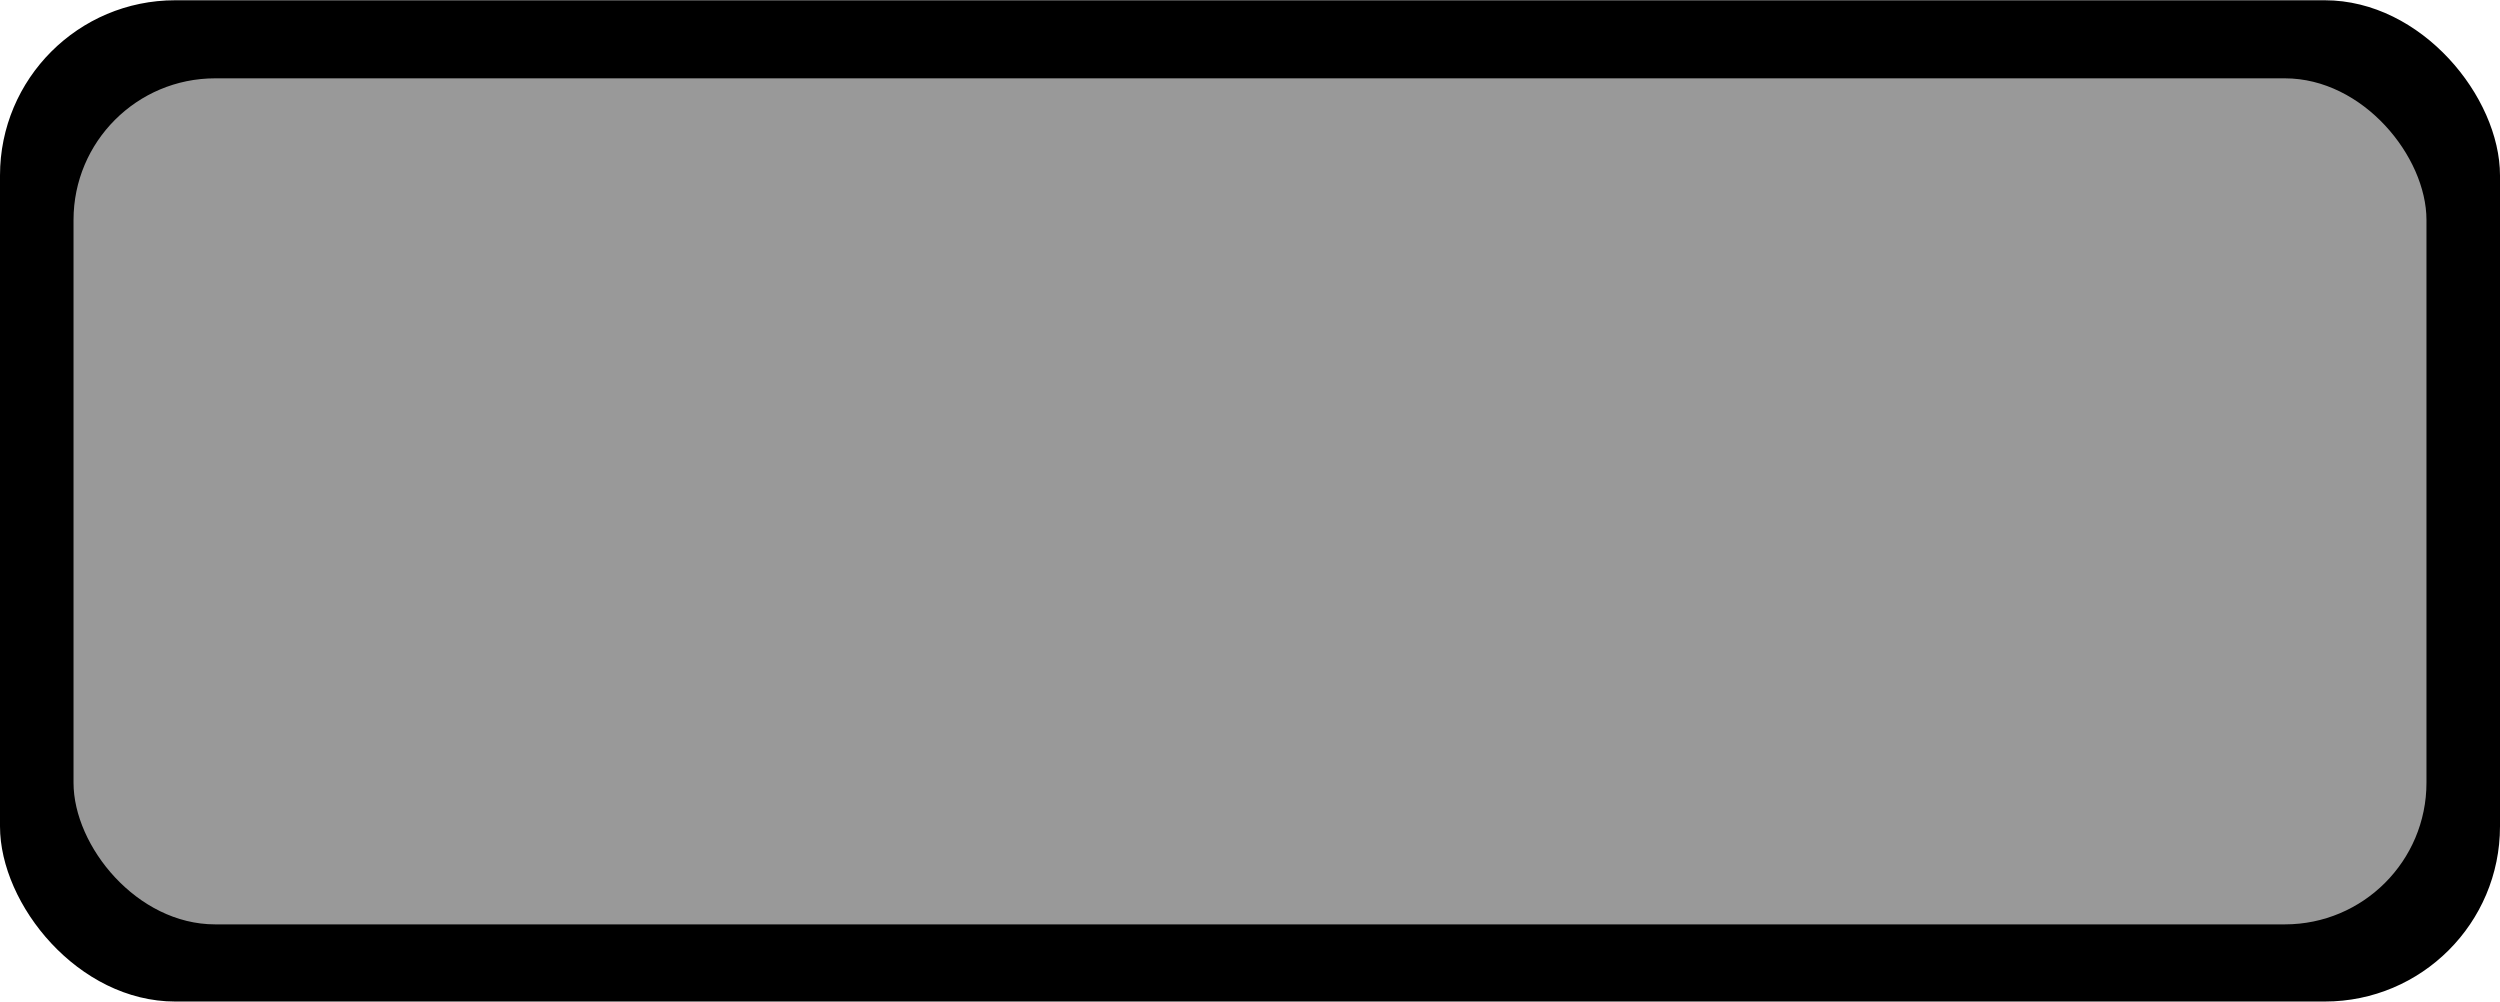
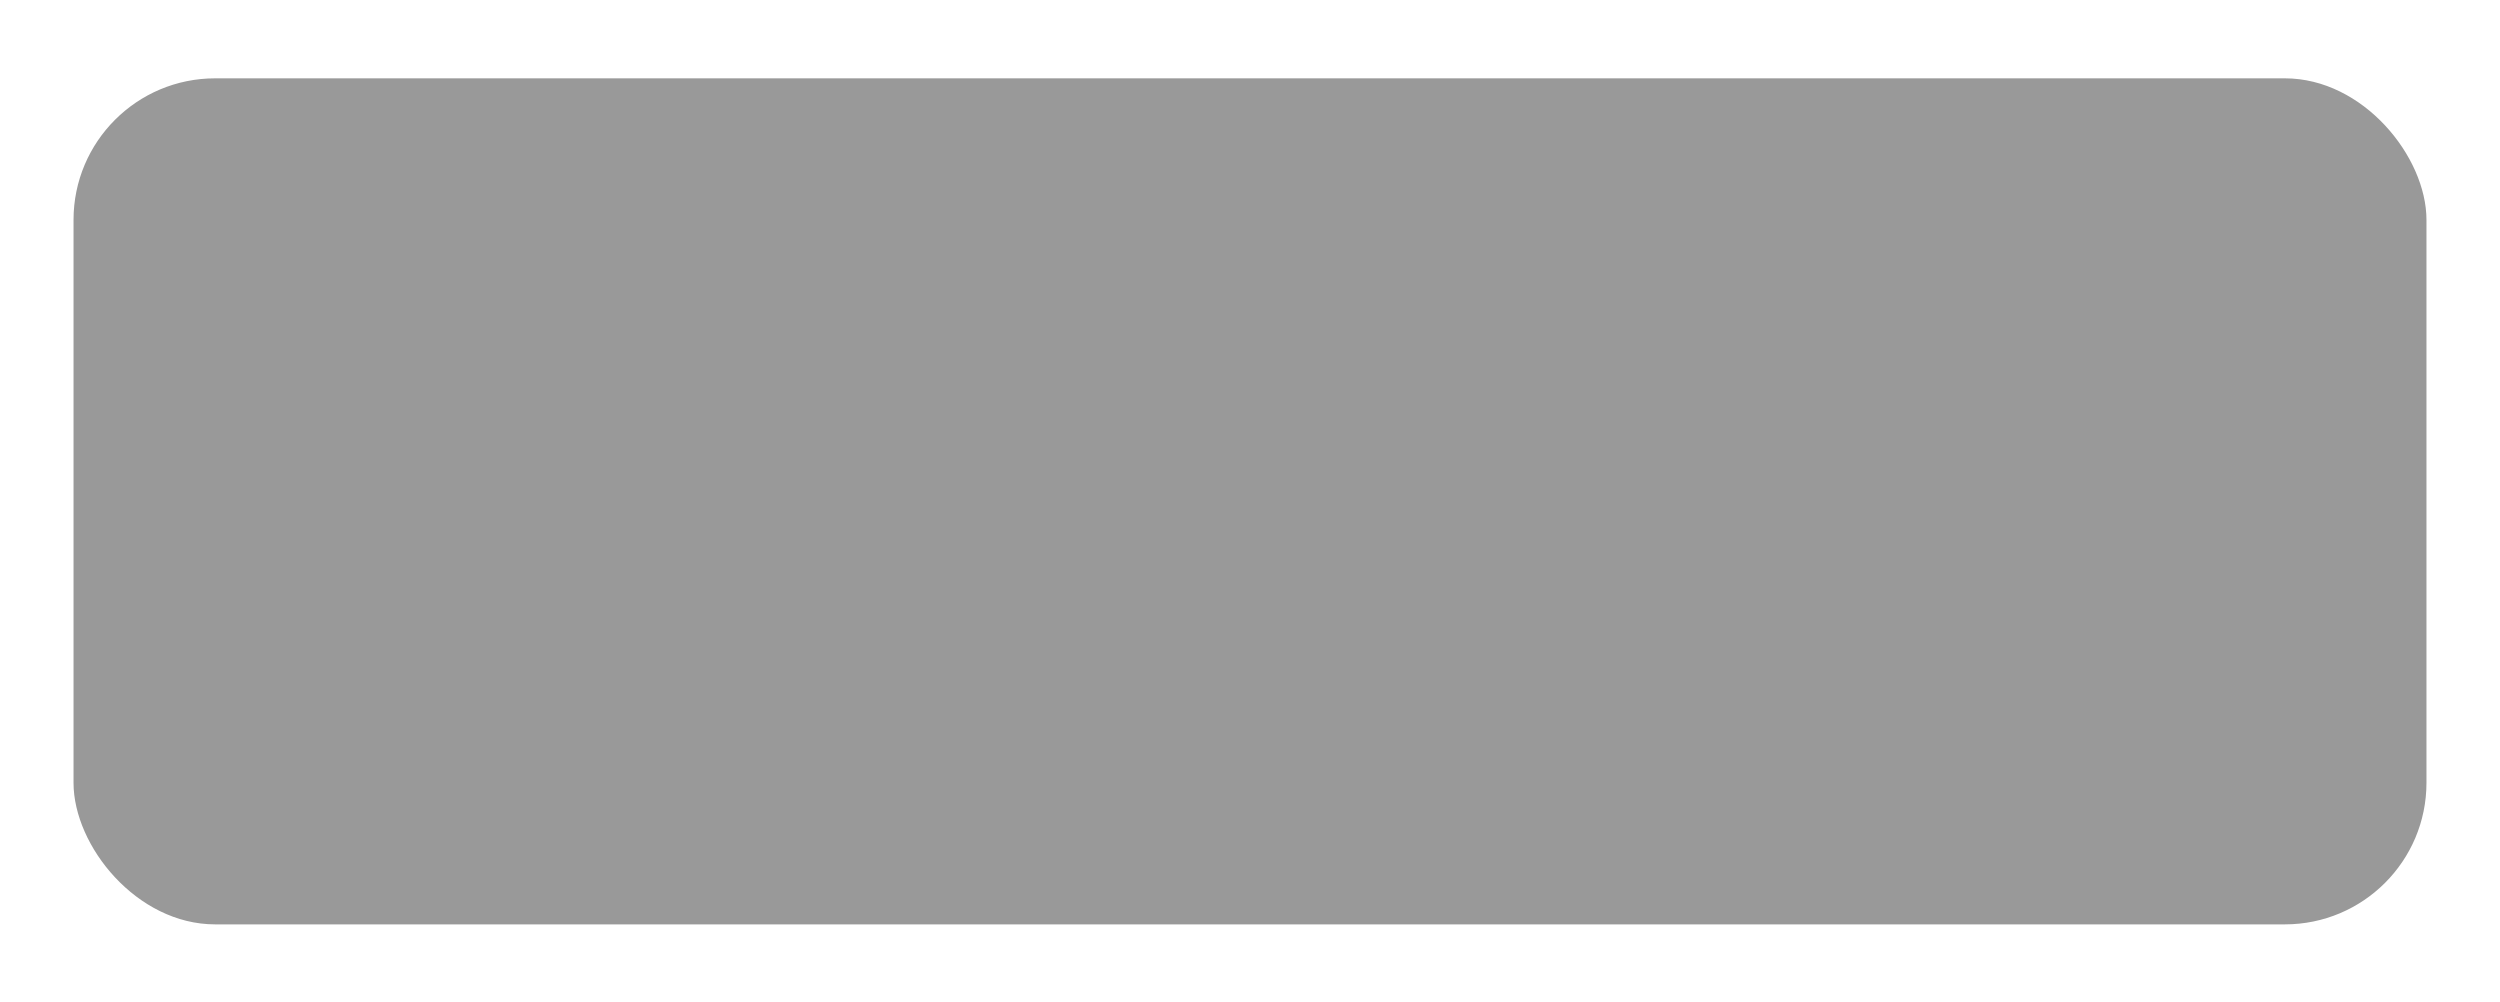
<svg xmlns="http://www.w3.org/2000/svg" xmlns:ns1="http://www.inkscape.org/namespaces/inkscape" xmlns:ns2="http://sodipodi.sourceforge.net/DTD/sodipodi-0.dtd" xml:space="preserve" width="26.934mm" height="10.793mm" style="shape-rendering:geometricPrecision; text-rendering:geometricPrecision; image-rendering:optimizeQuality; fill-rule:evenodd; clip-rule:evenodd" viewBox="0 0 2.754 1.103" id="svg2" version="1.1" ns1:version="0.48.3.1 r9886" ns2:docname="22 - 副本.svg">
  <ns2:namedview pagecolor="#ffffff" bordercolor="#666666" borderopacity="1" objecttolerance="10" gridtolerance="10" guidetolerance="10" ns1:pageopacity="0" ns1:pageshadow="2" ns1:window-width="1366" ns1:window-height="705" id="namedview14" showgrid="false" ns1:zoom="4.5266207" ns1:cx="47.717716" ns1:cy="19.120747" ns1:window-x="-8" ns1:window-y="-8" ns1:window-maximized="1" ns1:current-layer="svg2" />
  <defs id="defs4">
    <style type="text/css" id="style6">
   
    .fil0 {fill:#CCCCFF}
    .fil1 {fill:white}
   
  </style>
  </defs>
  <g id="shadow" ns1:label="#g2998" style="fill: rgb(0, 0, 0);">
-     <rect class="fil0" width="2.754" height="1.103" rx="0.193" ry="0.193" id="rect10" x="0" y="0" style="fill: rgb(0, 0, 0);" />
-   </g>
+     </g>
  <g id="light" ns1:label="#g2995">
    <rect class="fil1" x="0.081" y="0.086" width="2.592" height="0.932" rx="0.156" ry="0.156" id="rect12" style="fill: rgb(153, 153, 153);" />
  </g>
</svg>